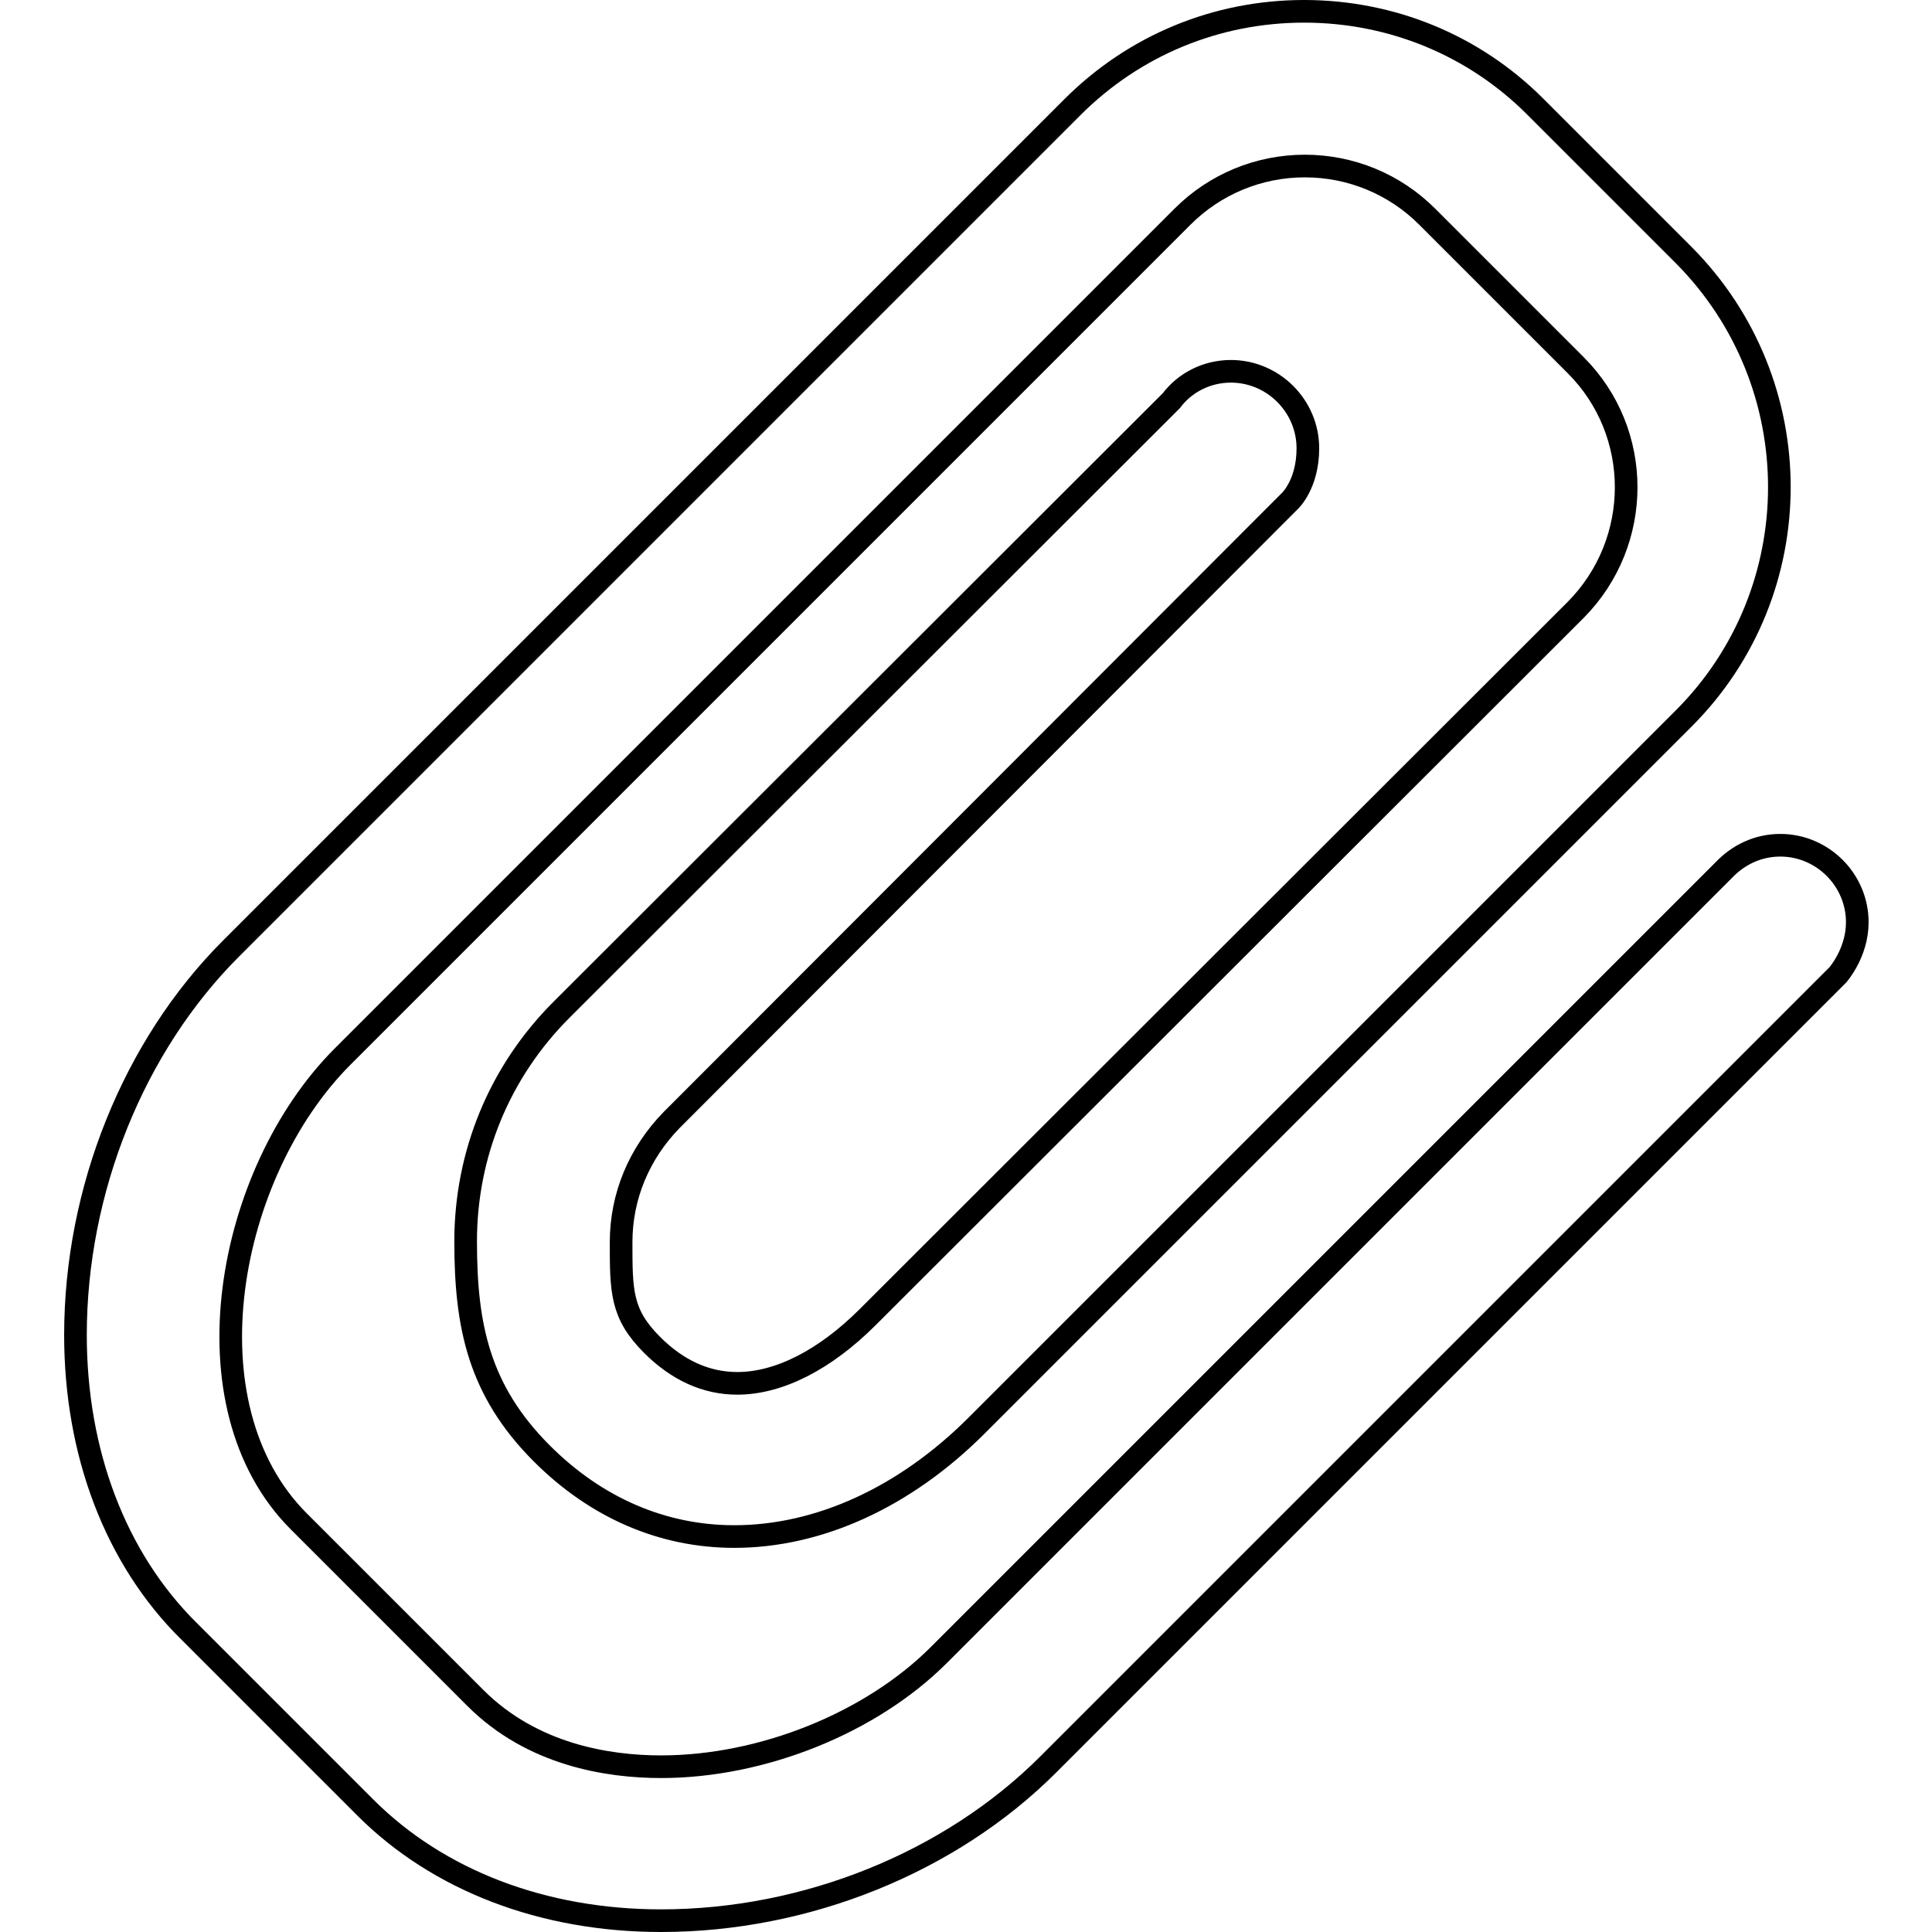
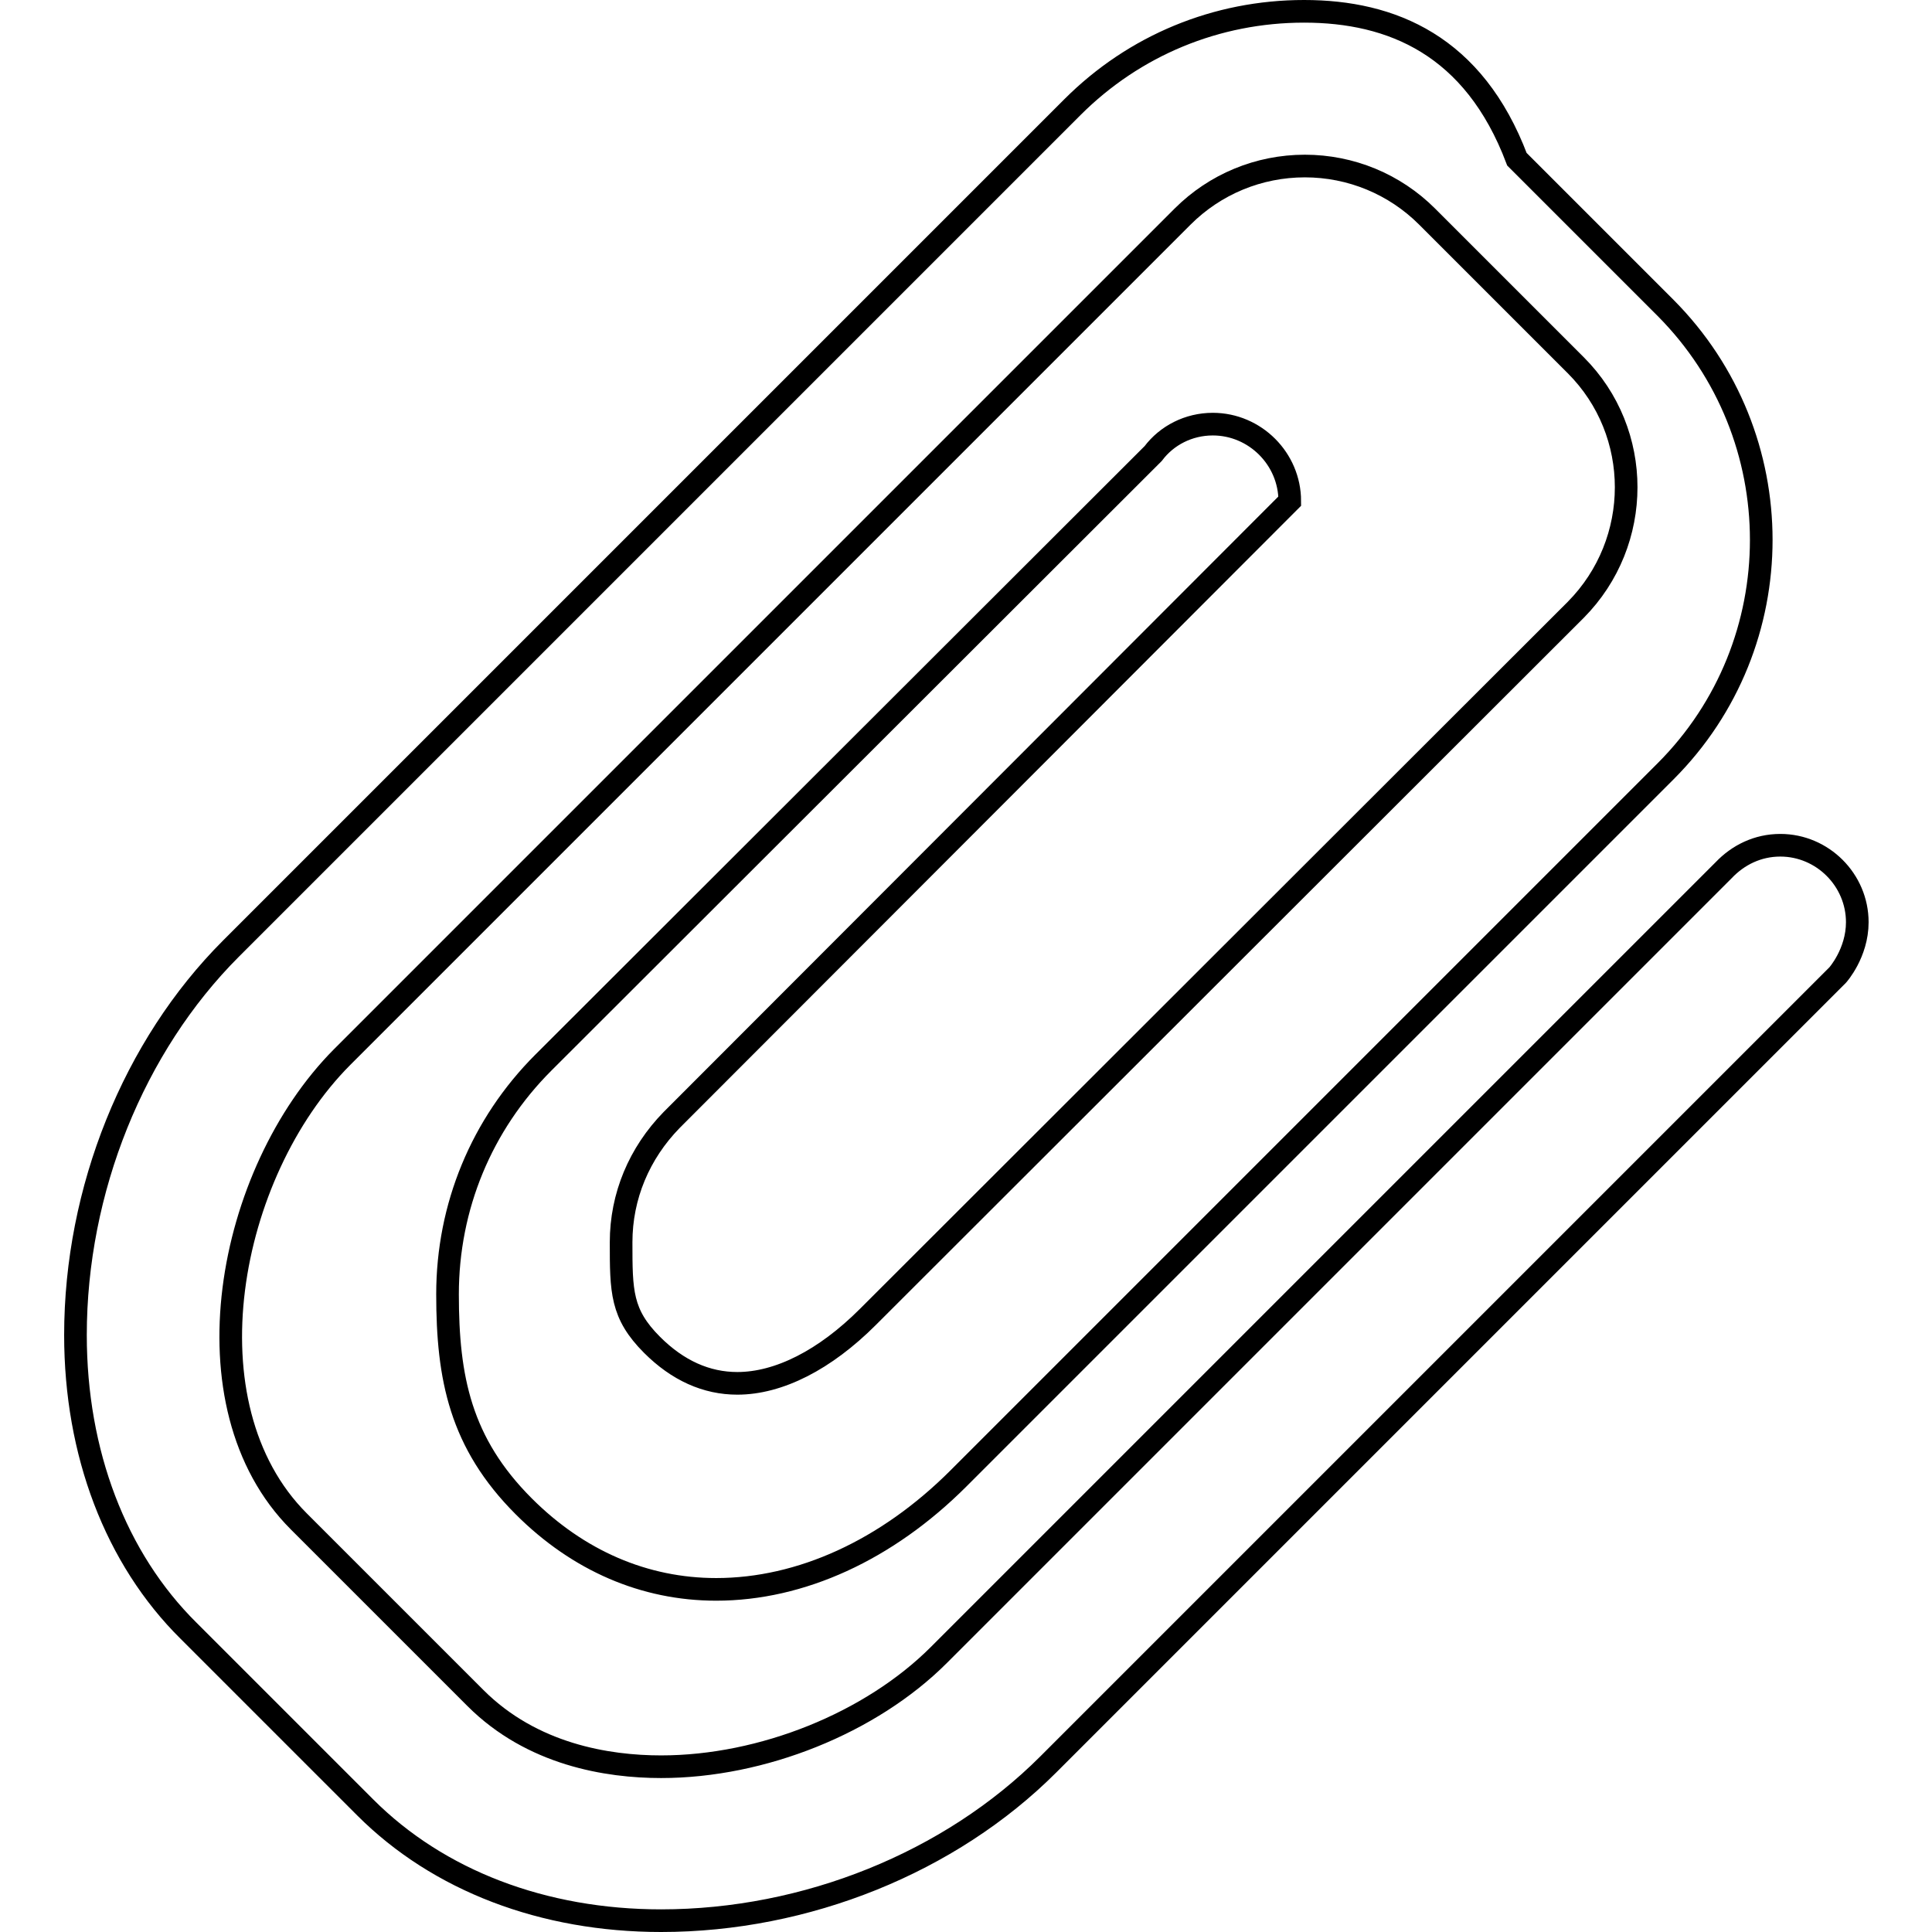
<svg xmlns="http://www.w3.org/2000/svg" version="1.1" x="0px" y="0px" viewBox="0 0 256 256" enable-background="new 0 0 256 256" xml:space="preserve">
  <g>
    <g>
      <g>
        <g>
-           <path stroke-width="3" fill-opacity="0" stroke="#000000" d="M48.4,239.5c9.7,9.7,23.6,15,39.2,15c19.2,0,38.3-7.7,51.3-20.7l104.6-104.6c0,0,2.6-2.9,2.6-7c0-5.6-4.6-10.2-10.2-10.2c-3,0-5.6,1.3-7.5,3.3l-104,104c-9,9-23.4,14.8-36.8,14.8c-7.1,0-17.1-1.6-24.6-9.1l-23.4-23.4c-15.4-15.4-9.5-46.2,5.7-61.5L156.7,28.7c4.3-4.3,10.1-6.7,16.2-6.7c6.1,0,11.9,2.4,16.2,6.7l19.7,19.7c8.9,8.9,8.9,23.4,0,32.4L115,174.5c-5.7,5.7-11.8,8.8-17.3,8.8c-4.1,0-7.9-1.7-11.3-5.1c-4.1-4.1-4.1-7.1-4.1-13.6c0-6.1,2.4-11.8,6.7-16.2l81.9-82c0,0,2.4-2.2,2.4-7c0-5.6-4.6-10.2-10.2-10.2c-3.2,0-6.1,1.5-7.9,3.9l-80.8,80.7c-8.2,8.2-12.7,19.1-12.7,30.7c0,11.1,1.7,19.7,10.1,28.1c7.2,7.2,16,11,25.5,11c11.2,0,22.6-5.2,32.1-14.7l93.7-93.7c16.9-16.9,16.9-44.4,0-61.4l-19.7-19.7C195.3,6,184.4,1.5,172.8,1.5c-11.6,0-22.5,4.5-30.7,12.7L30.6,125.7C17.7,138.6,10,157.7,10,176.9c0,15.6,5.3,29.6,15,39.2L48.4,239.5z" />
+           <path stroke-width="3" fill-opacity="0" stroke="#000000" d="M48.4,239.5c9.7,9.7,23.6,15,39.2,15c19.2,0,38.3-7.7,51.3-20.7l104.6-104.6c0,0,2.6-2.9,2.6-7c0-5.6-4.6-10.2-10.2-10.2c-3,0-5.6,1.3-7.5,3.3l-104,104c-9,9-23.4,14.8-36.8,14.8c-7.1,0-17.1-1.6-24.6-9.1l-23.4-23.4c-15.4-15.4-9.5-46.2,5.7-61.5L156.7,28.7c4.3-4.3,10.1-6.7,16.2-6.7c6.1,0,11.9,2.4,16.2,6.7l19.7,19.7c8.9,8.9,8.9,23.4,0,32.4L115,174.5c-5.7,5.7-11.8,8.8-17.3,8.8c-4.1,0-7.9-1.7-11.3-5.1c-4.1-4.1-4.1-7.1-4.1-13.6c0-6.1,2.4-11.8,6.7-16.2l81.9-82c0-5.6-4.6-10.2-10.2-10.2c-3.2,0-6.1,1.5-7.9,3.9l-80.8,80.7c-8.2,8.2-12.7,19.1-12.7,30.7c0,11.1,1.7,19.7,10.1,28.1c7.2,7.2,16,11,25.5,11c11.2,0,22.6-5.2,32.1-14.7l93.7-93.7c16.9-16.9,16.9-44.4,0-61.4l-19.7-19.7C195.3,6,184.4,1.5,172.8,1.5c-11.6,0-22.5,4.5-30.7,12.7L30.6,125.7C17.7,138.6,10,157.7,10,176.9c0,15.6,5.3,29.6,15,39.2L48.4,239.5z" />
        </g>
      </g>
      <g />
      <g />
      <g />
      <g />
      <g />
      <g />
      <g />
      <g />
      <g />
      <g />
      <g />
      <g />
      <g />
      <g />
      <g />
    </g>
  </g>
</svg>